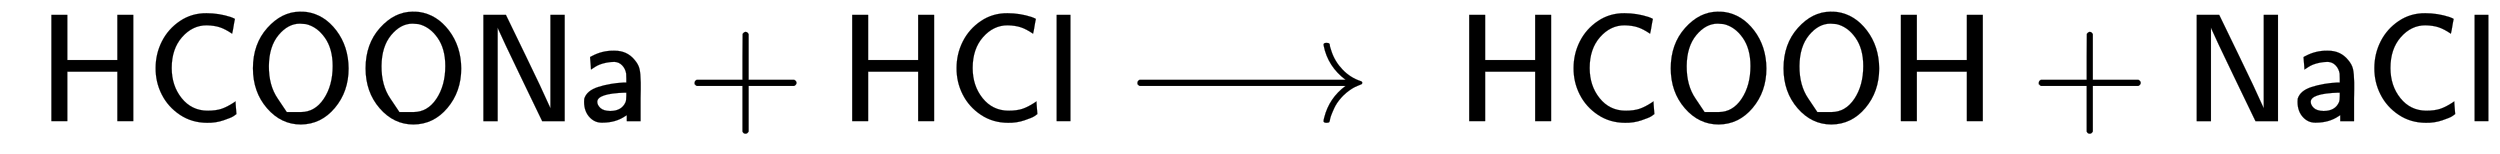
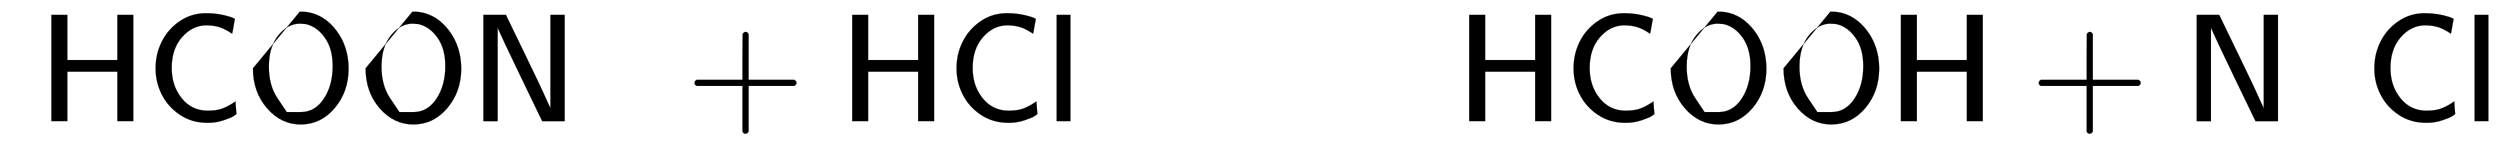
<svg xmlns="http://www.w3.org/2000/svg" xmlns:xlink="http://www.w3.org/1999/xlink" width="37.944ex" height="2.343ex" style="vertical-align: -0.505ex;" viewBox="0 -791.3 16336.9 1008.6" role="img" focusable="false" aria-labelledby="MathJax-SVG-1-Title">
  <title id="MathJax-SVG-1-Title">{\displaystyle {\mathsf {\ HCOONa+HCl\longrightarrow \ HCOOH+NaCl}}}</title>
  <defs aria-hidden="true">
    <path stroke-width="1" id="E1-MJSS-48" d="M86 0V694H190V399H517V694H621V0H517V323H190V0H86Z" />
    <path stroke-width="1" id="E1-MJSS-43" d="M59 347Q59 440 100 521T218 654T392 705Q473 705 550 680Q577 670 577 667Q576 666 572 642T564 595T559 571Q515 601 479 613T392 626Q300 626 232 549T164 347Q164 231 229 150T397 68Q453 68 489 80T568 120L581 129L582 110Q584 91 585 71T587 46Q580 40 566 31T502 5T396 -11Q296 -11 218 41T99 174T59 347Z" />
-     <path stroke-width="1" id="E1-MJSS-4F" d="M55 345Q55 504 149 609T361 715Q386 715 406 713Q521 696 600 592T680 344Q680 193 590 86T368 -22Q239 -22 147 84T55 345ZM276 59T368 59T518 146T576 360Q576 473 525 545T401 634Q371 637 362 637Q284 637 222 562T159 360T217 147Z" />
+     <path stroke-width="1" id="E1-MJSS-4F" d="M55 345T361 715Q386 715 406 713Q521 696 600 592T680 344Q680 193 590 86T368 -22Q239 -22 147 84T55 345ZM276 59T368 59T518 146T576 360Q576 473 525 545T401 634Q371 637 362 637Q284 637 222 562T159 360T217 147Z" />
    <path stroke-width="1" id="E1-MJSS-4E" d="M88 0V694H235L252 659Q261 639 364 428T526 84V694H619V0H472L455 35Q453 39 330 294T185 601L181 611V0H88Z" />
-     <path stroke-width="1" id="E1-MJSS-61" d="M236 387Q209 387 184 382T141 370T111 355T91 342T83 337L82 355Q80 373 79 393T77 417Q77 419 81 421Q86 423 91 426Q155 460 227 460H238Q319 460 368 400Q393 371 400 341T408 252Q408 240 408 207T407 152V0H317V39L306 32Q244 -10 159 -10H152Q109 -10 77 22Q38 61 38 126Q38 142 39 146Q55 199 130 223T295 252H314V277Q314 305 313 310Q308 342 287 364T236 387ZM303 186Q124 180 124 126Q124 105 144 86T208 66Q284 66 309 124Q314 137 314 166V186H303Z" />
    <path stroke-width="1" id="E1-MJSS-2B" d="M56 237T56 250T70 270H369V420L370 570Q380 583 389 583Q402 583 409 568V270H707Q722 262 722 250T707 230H409V-68Q401 -82 391 -82H389H387Q375 -82 369 -68V230H70Q56 237 56 250Z" />
    <path stroke-width="1" id="E1-MJSS-6C" d="M74 0V694H164V0H74Z" />
-     <path stroke-width="1" id="E1-MJMAIN-27F6" d="M84 237T84 250T98 270H1444Q1328 357 1301 493Q1301 494 1301 496T1300 499Q1300 511 1317 511H1320Q1329 511 1332 510T1338 506T1341 497T1344 481T1352 456Q1374 389 1425 336T1544 261Q1553 258 1553 250Q1553 244 1548 241T1524 231T1486 212Q1445 186 1415 152T1370 85T1349 35T1341 4Q1339 -6 1336 -8T1320 -11Q1300 -11 1300 0Q1300 7 1305 25Q1337 151 1444 230H98Q84 237 84 250Z" />
  </defs>
  <g stroke="currentColor" fill="currentColor" stroke-width="0" transform="matrix(1 0 0 -1 0 0)" aria-hidden="true">
    <use xlink:href="#E1-MJSS-48" x="250" y="0" />
    <use xlink:href="#E1-MJSS-43" x="958" y="0" />
    <use xlink:href="#E1-MJSS-4F" x="1598" y="0" />
    <use xlink:href="#E1-MJSS-4F" x="2334" y="0" />
    <use xlink:href="#E1-MJSS-4E" x="3071" y="0" />
    <use xlink:href="#E1-MJSS-61" x="3779" y="0" />
    <use xlink:href="#E1-MJSS-2B" x="4483" y="0" />
    <use xlink:href="#E1-MJSS-48" x="5483" y="0" />
    <use xlink:href="#E1-MJSS-43" x="6192" y="0" />
    <use xlink:href="#E1-MJSS-6C" x="6831" y="0" />
    <use xlink:href="#E1-MJMAIN-27F6" x="7349" y="0" />
    <use xlink:href="#E1-MJSS-48" x="9515" y="0" />
    <use xlink:href="#E1-MJSS-43" x="10224" y="0" />
    <use xlink:href="#E1-MJSS-4F" x="10863" y="0" />
    <use xlink:href="#E1-MJSS-4F" x="11600" y="0" />
    <use xlink:href="#E1-MJSS-48" x="12336" y="0" />
    <use xlink:href="#E1-MJSS-2B" x="13267" y="0" />
    <use xlink:href="#E1-MJSS-4E" x="14267" y="0" />
    <use xlink:href="#E1-MJSS-61" x="14976" y="0" />
    <use xlink:href="#E1-MJSS-43" x="15457" y="0" />
    <use xlink:href="#E1-MJSS-6C" x="16097" y="0" />
  </g>
</svg>